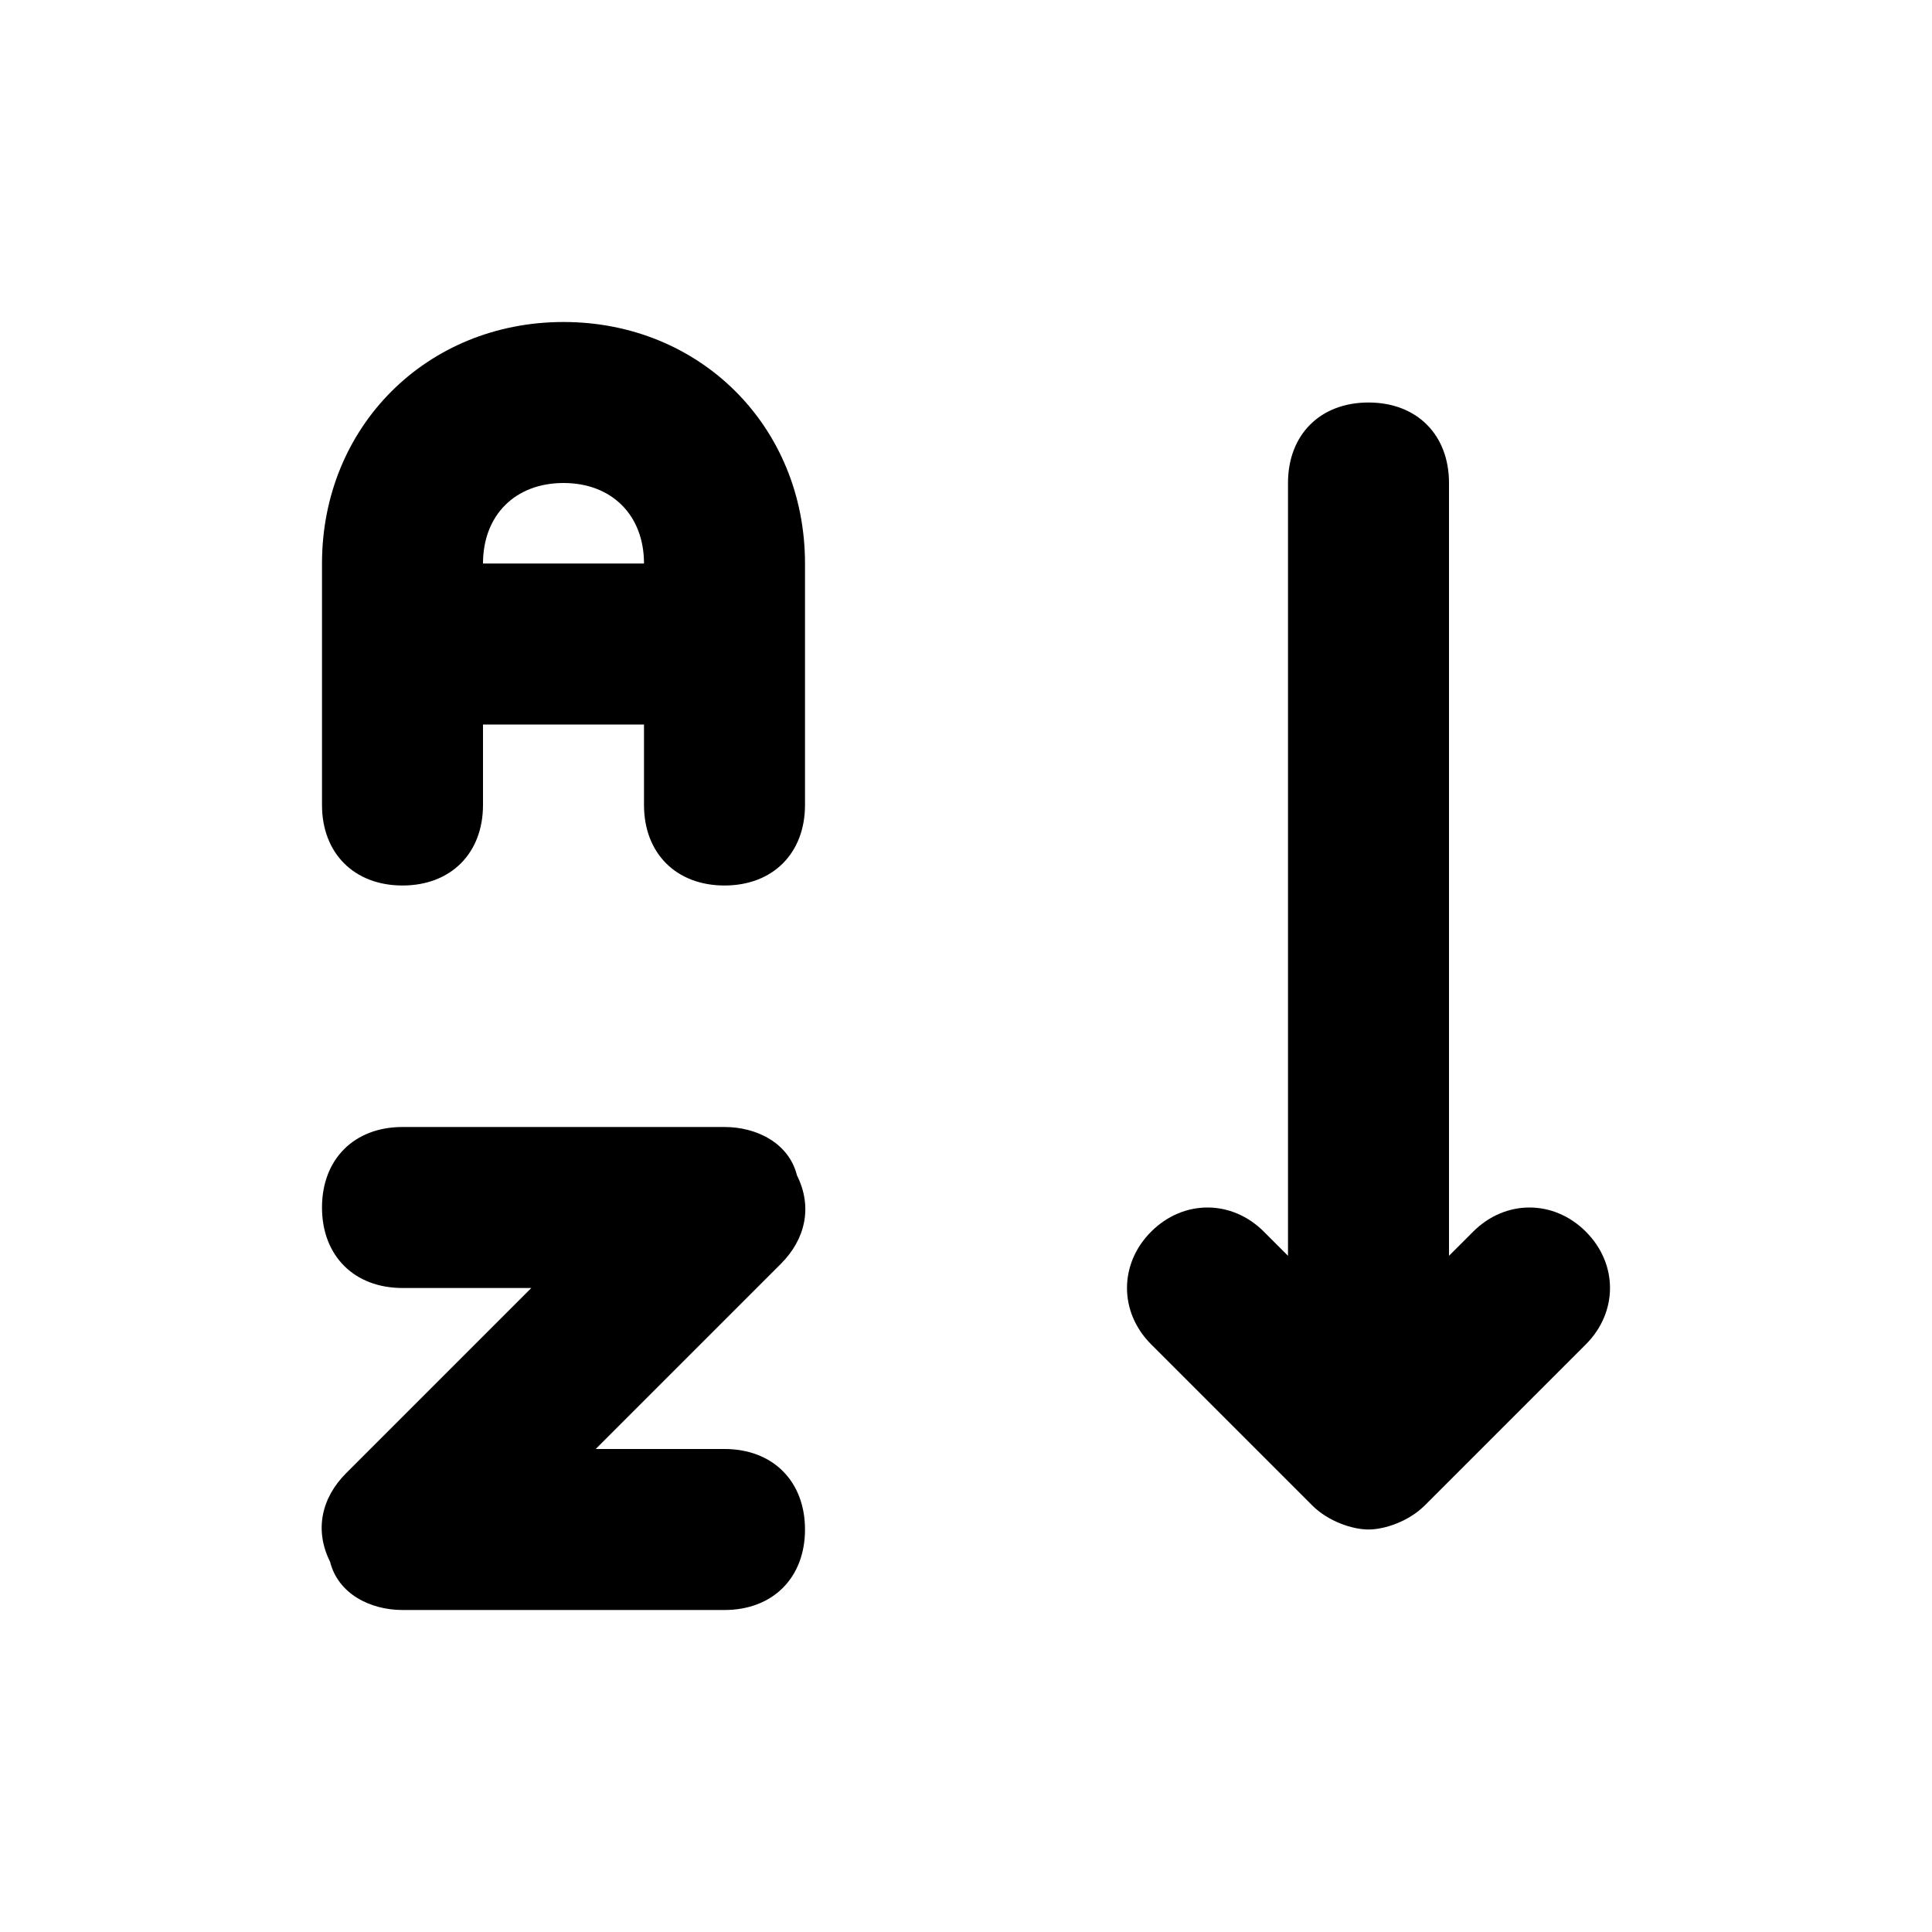
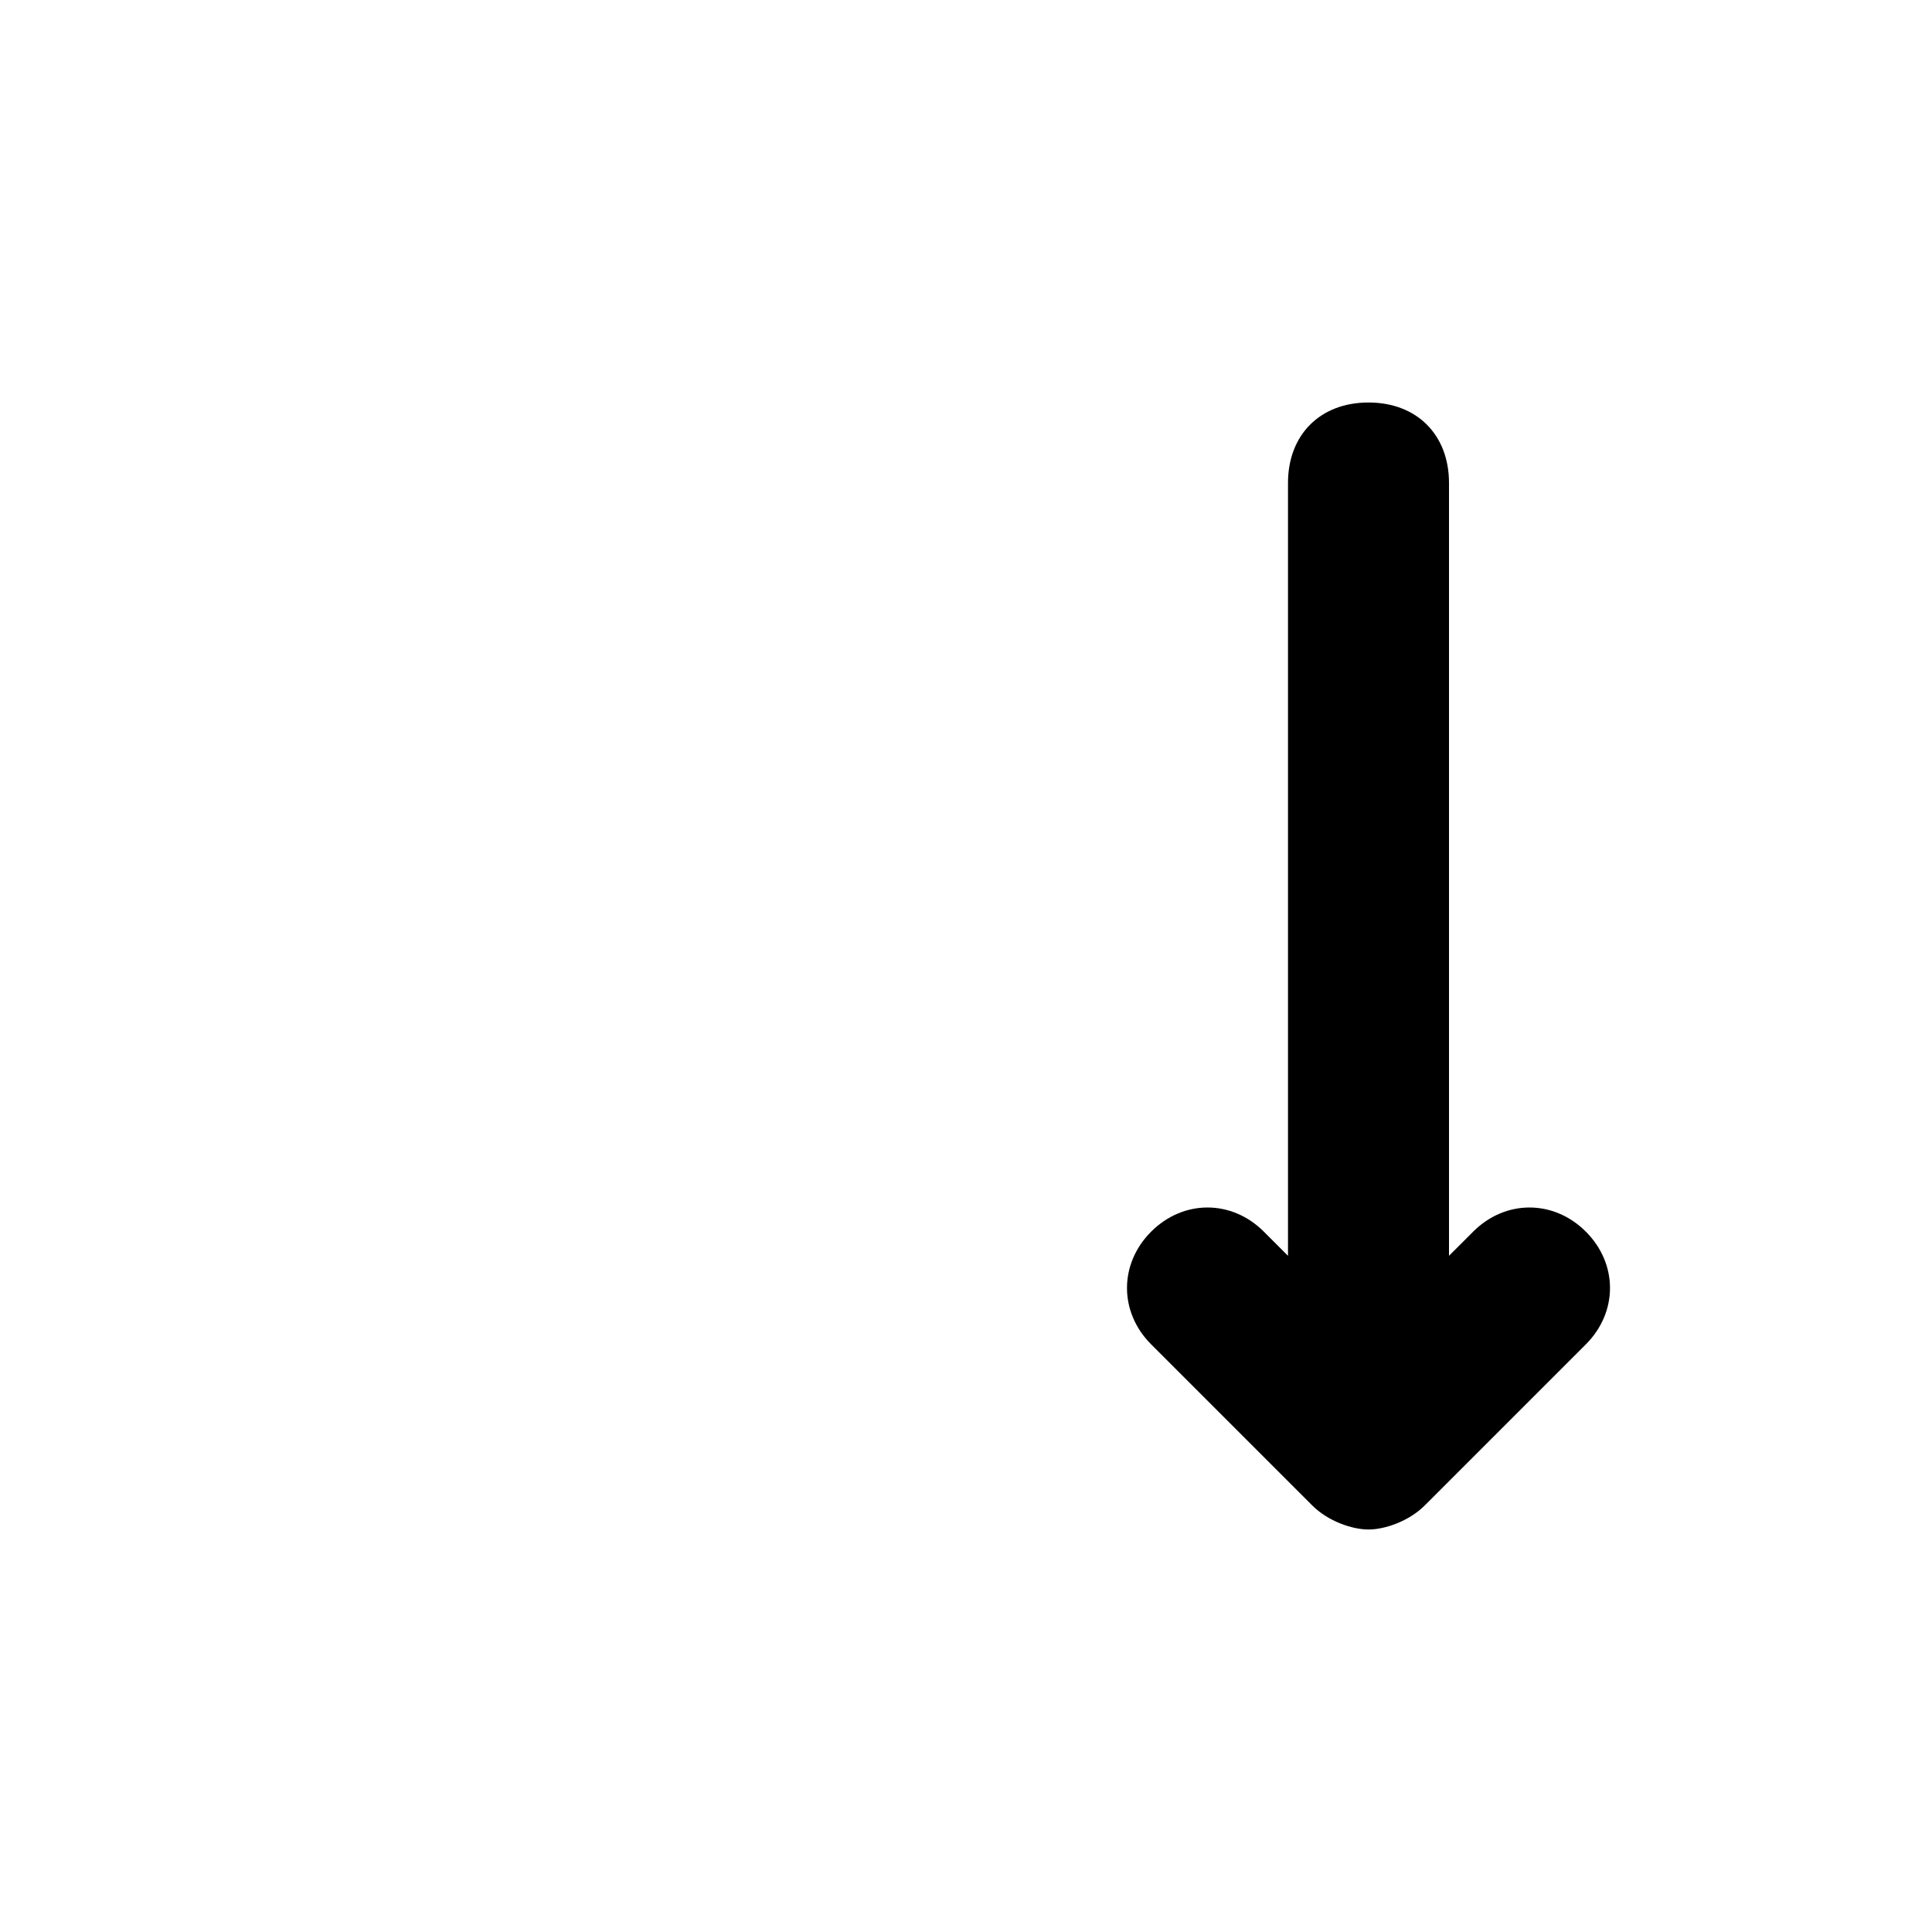
<svg xmlns="http://www.w3.org/2000/svg" width="800px" height="800px" viewBox="0 0 24 24" version="1.1" xml:space="preserve">
  <style type="text/css">
	.st0{display:none;}
	.st1{display:inline;}
	.st2{opacity:0.2;fill:none;stroke:#000000;stroke-width:5.000000e-02;stroke-miterlimit:10;}
</style>
  <g class="st0" id="grid_system" />
  <g id="_icons">
-     <path d="M5,11c0.6,0,1-0.4,1-1V9h2v1c0,0.6,0.4,1,1,1s1-0.4,1-1V7c0-1.7-1.3-3-3-3S4,5.3,4,7v3C4,10.6,4.4,11,5,11z M7,6   c0.6,0,1,0.4,1,1H6C6,6.4,6.4,6,7,6z" />
-     <path d="M5,16h1.6l-2.3,2.3C4,18.6,3.9,19,4.1,19.4C4.2,19.8,4.6,20,5,20h4c0.6,0,1-0.4,1-1s-0.4-1-1-1H7.4l2.3-2.3   c0.3-0.3,0.4-0.7,0.2-1.1C9.8,14.2,9.4,14,9,14H5c-0.6,0-1,0.4-1,1S4.4,16,5,16z" />
    <path d="M16.3,18.7c0.2,0.2,0.5,0.3,0.7,0.3s0.5-0.1,0.7-0.3l2-2c0.4-0.4,0.4-1,0-1.4s-1-0.4-1.4,0L18,15.6V6c0-0.6-0.4-1-1-1   s-1,0.4-1,1v9.6l-0.3-0.3c-0.4-0.4-1-0.4-1.4,0s-0.4,1,0,1.4L16.3,18.7z" />
  </g>
</svg>